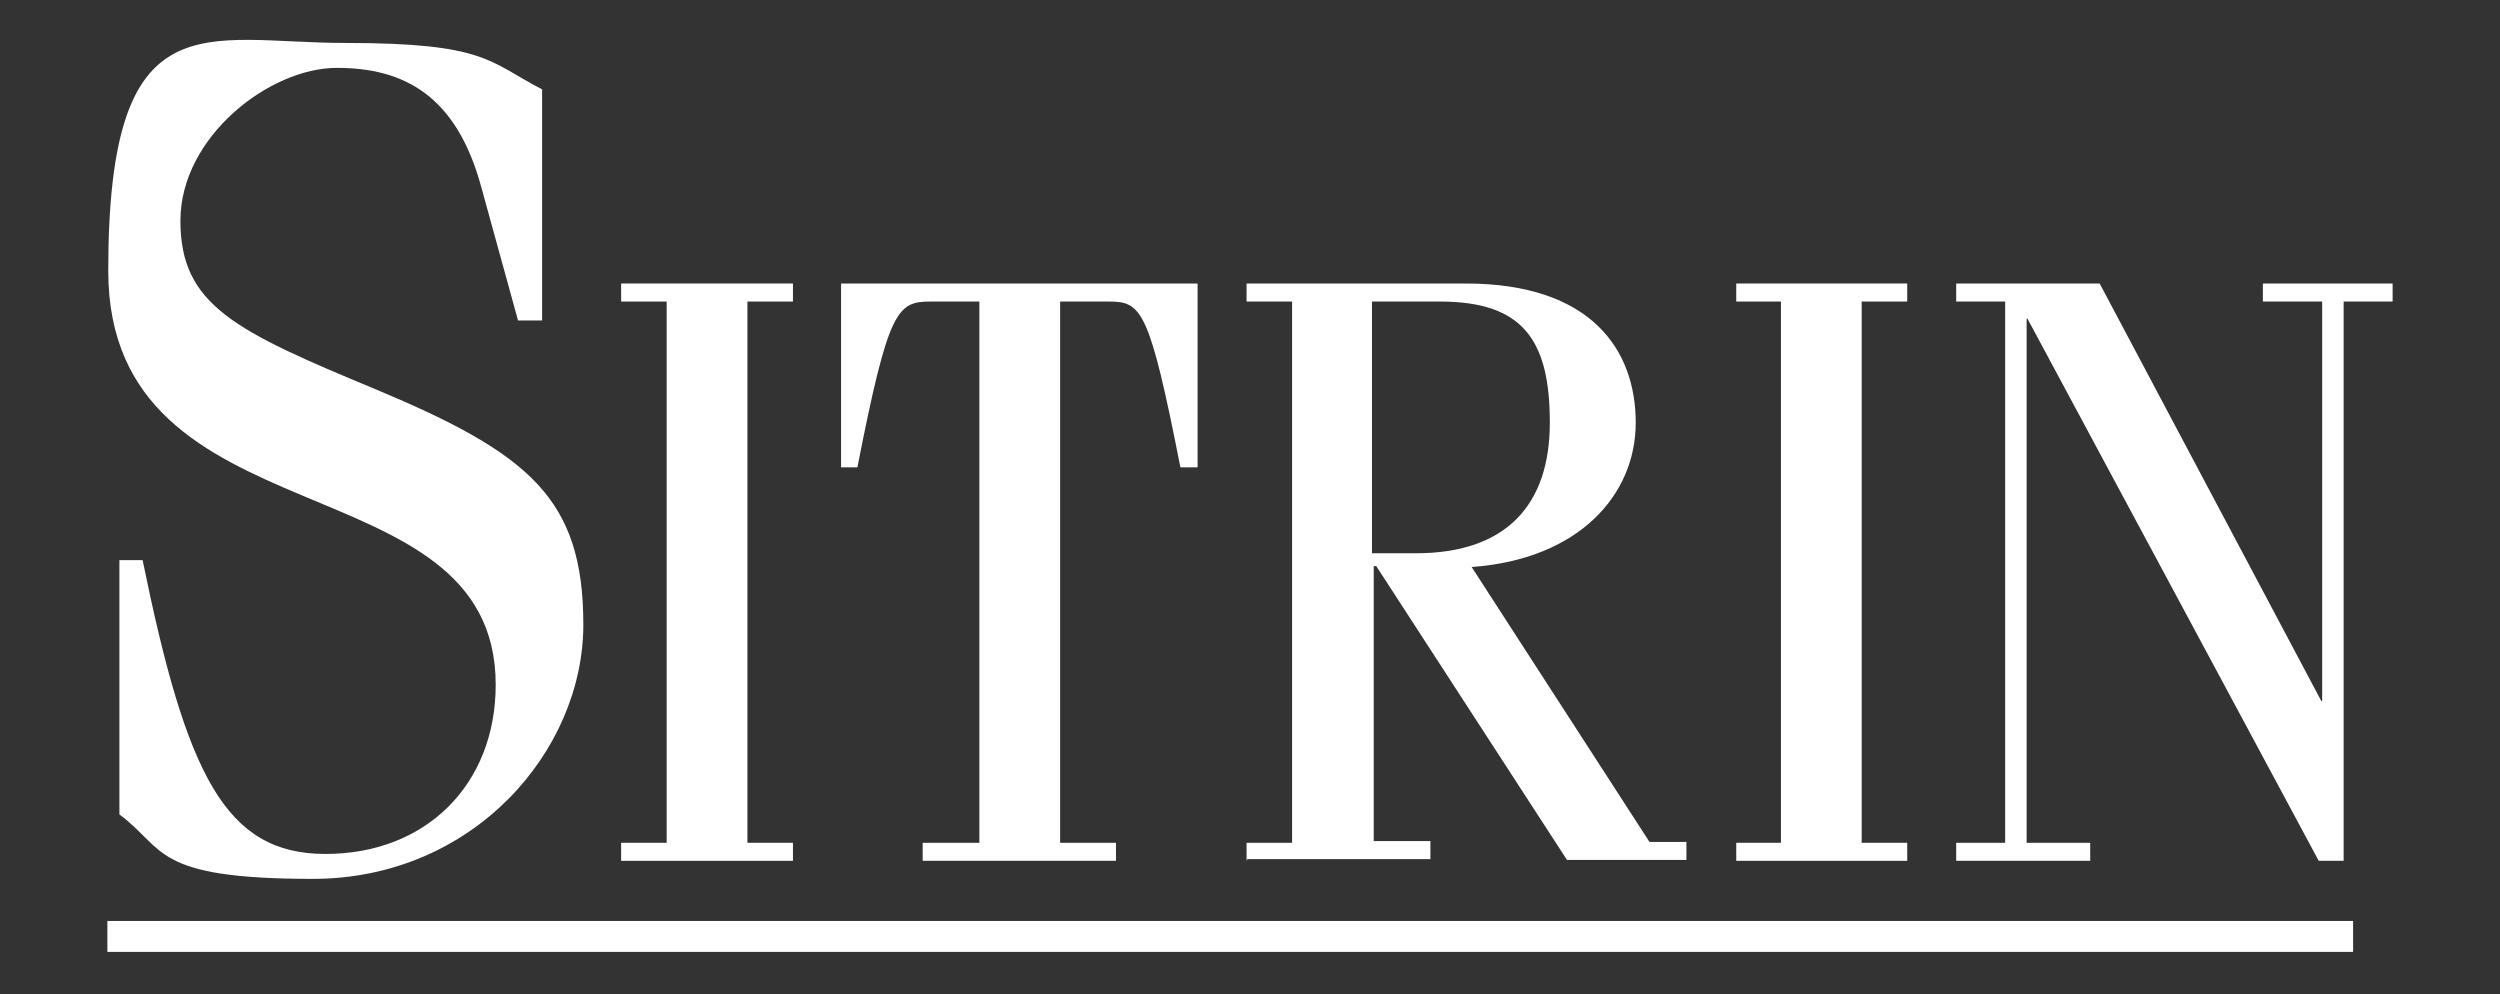
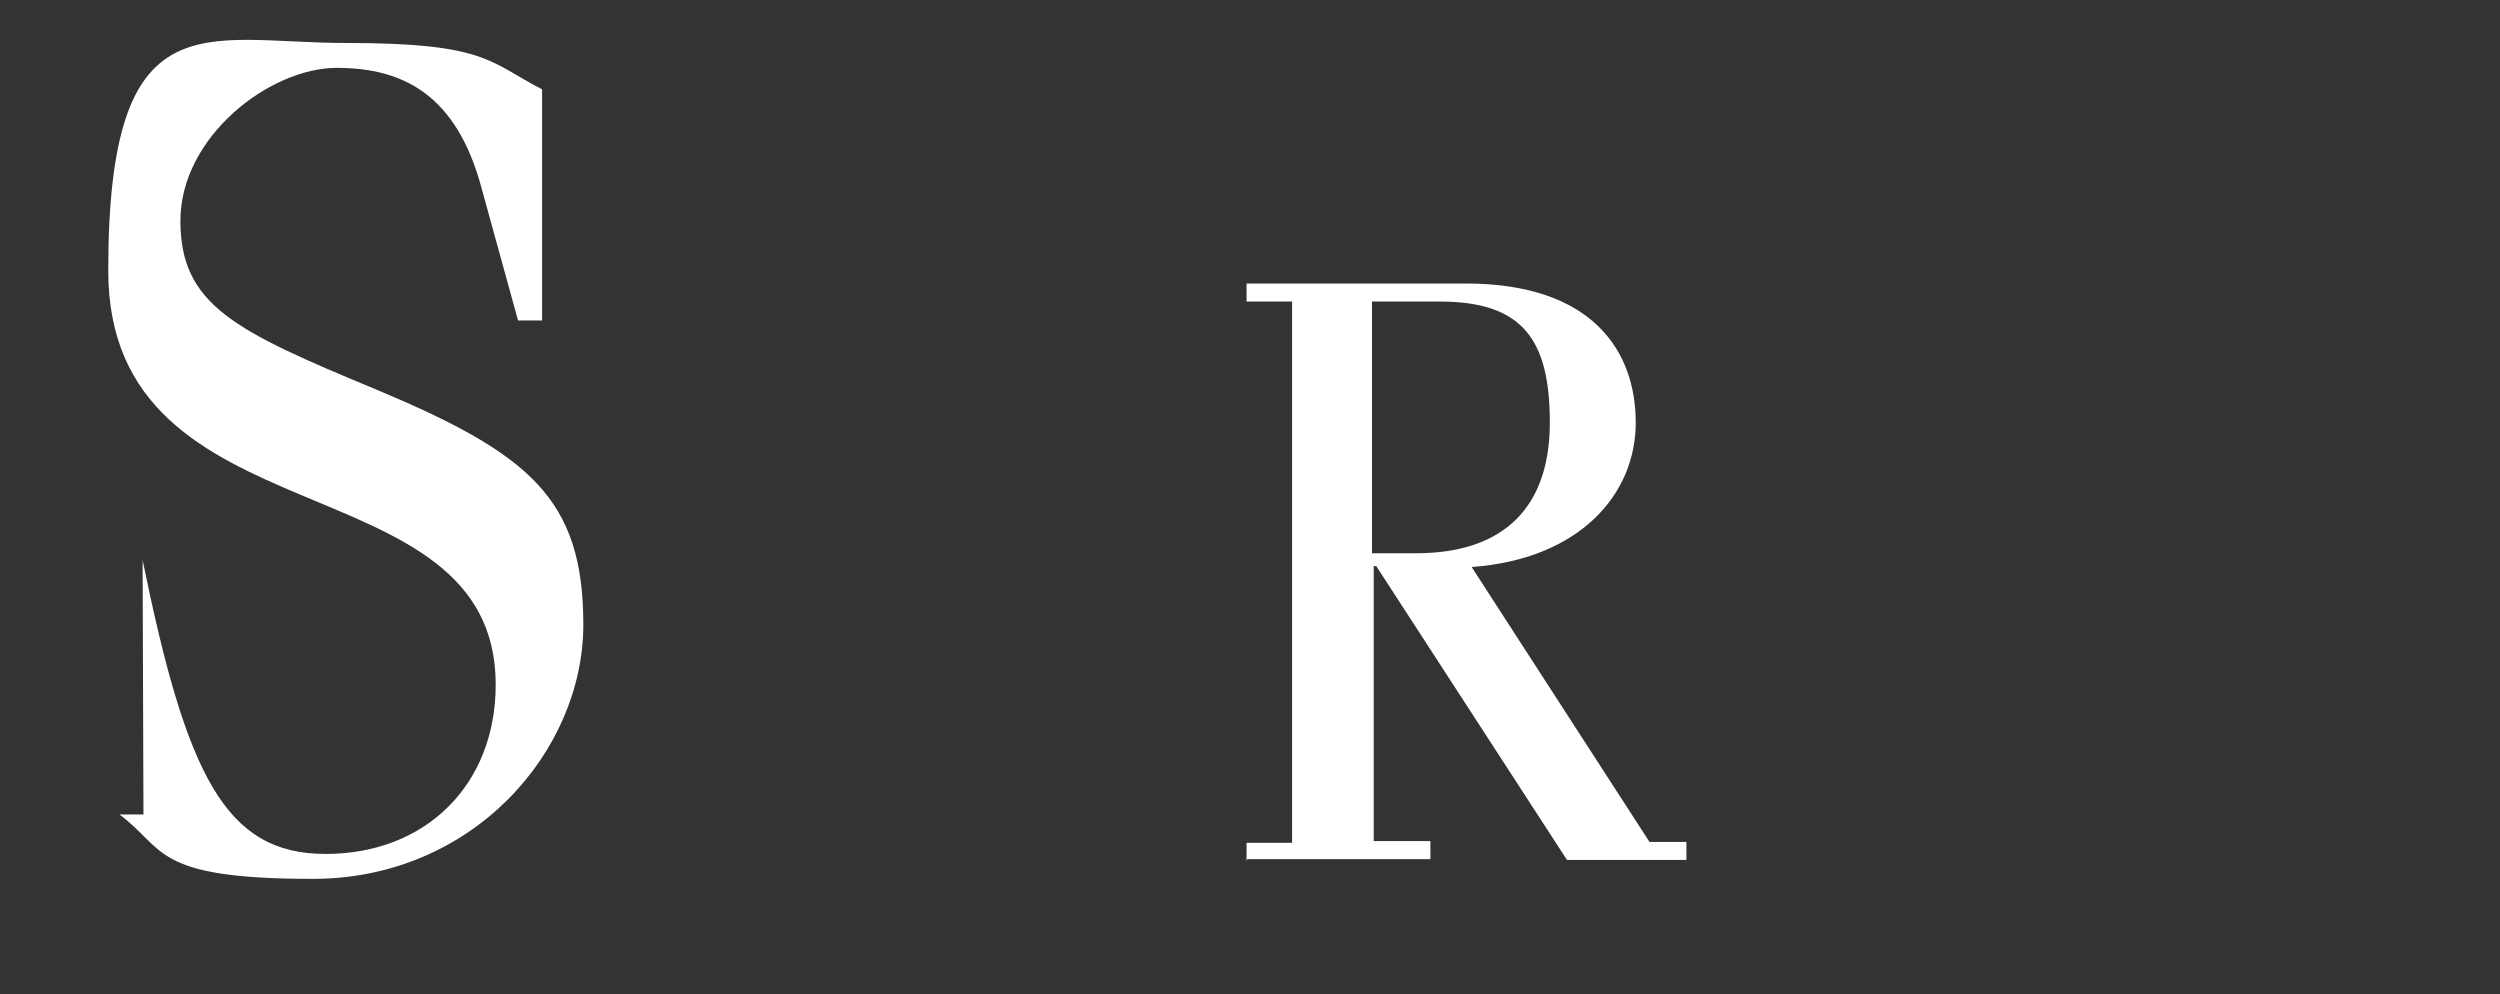
<svg xmlns="http://www.w3.org/2000/svg" id="Layer_1" version="1.1" viewBox="0 0 291 115.7">
  <rect x="0" y="0" width="291" height="115.7" fill="#333333" stroke="none" />
  <defs>
    <style>
      .st0 {
        fill: #fff;
      }
    </style>
  </defs>
  <g>
-     <path class="st0" d="M16.6,65.2c5.1,25,9.6,34.2,21.3,34.2s19.8-8.1,19.8-19.7c0-26.5-45.1-16.2-45.1-48.2S23.8,5,40.2,5s16.7,2.2,22.9,5.4v26.9h-2.8l-4.3-15.6c-2.9-10.6-9-13.8-16.8-13.8s-18.2,8-18.2,17.8,6.3,12.8,22.7,19.6c17.9,7.5,24.2,12.7,24.2,27.4s-12.8,29.6-31.5,29.6-17.1-3.5-22.5-7.5v-29.6h2.8" />
-     <polyline class="st0" points="72.3 100.2 72.3 98.1 77.6 98.1 77.6 35.1 72.3 35.1 72.3 33 92.3 33 92.3 35.1 87 35.1 87 98.1 92.3 98.1 92.3 100.2 72.3 100.2" />
-     <path class="st0" d="M107.4,98.1h6.6v-63h-5.7c-3.9,0-4.9,1-8.5,19.3h-1.9v-21.4h41.5v21.4h-2c-3.6-18.3-4.5-19.3-8.3-19.3h-5.7v63h6.5v2.1h-22.5v-2.1" />
+     <path class="st0" d="M16.6,65.2c5.1,25,9.6,34.2,21.3,34.2s19.8-8.1,19.8-19.7c0-26.5-45.1-16.2-45.1-48.2S23.8,5,40.2,5s16.7,2.2,22.9,5.4v26.9h-2.8l-4.3-15.6c-2.9-10.6-9-13.8-16.8-13.8s-18.2,8-18.2,17.8,6.3,12.8,22.7,19.6c17.9,7.5,24.2,12.7,24.2,27.4s-12.8,29.6-31.5,29.6-17.1-3.5-22.5-7.5h2.8" />
    <path class="st0" d="M145.1,100.2v-2.1h5.3v-63h-5.3v-2.1h25.5c14.7,0,19.8,7.8,19.8,16.2s-6.6,15.9-19.1,16.8l20.7,32h4.3v2.1h-13.9l-22.2-34.2h-.3v32h6.6v2.1h-21.3ZM159.7,64.4h5.1c10.5,0,15.6-5.6,15.6-15.2s-3.1-14.1-12.8-14.1h-7.9v29.3" />
-     <polyline class="st0" points="202.1 100.2 202.1 98.1 207.3 98.1 207.3 35.1 202.1 35.1 202.1 33 222 33 222 35.1 216.7 35.1 216.7 98.1 222 98.1 222 100.2 202.1 100.2" />
-     <polyline class="st0" points="236 37.1 235.9 37.1 235.9 98.1 243.3 98.1 243.3 100.2 227.7 100.2 227.7 98.1 233.4 98.1 233.4 35.1 227.7 35.1 227.7 33 244.4 33 270.2 81.6 270.3 81.6 270.3 35.1 263.4 35.1 263.4 33 278.5 33 278.5 35.1 272.8 35.1 272.8 100.2 269.9 100.2 236 37.1" />
  </g>
-   <rect class="st0" x="12.5" y="107.2" width="261.4" height="3.6" />
</svg>